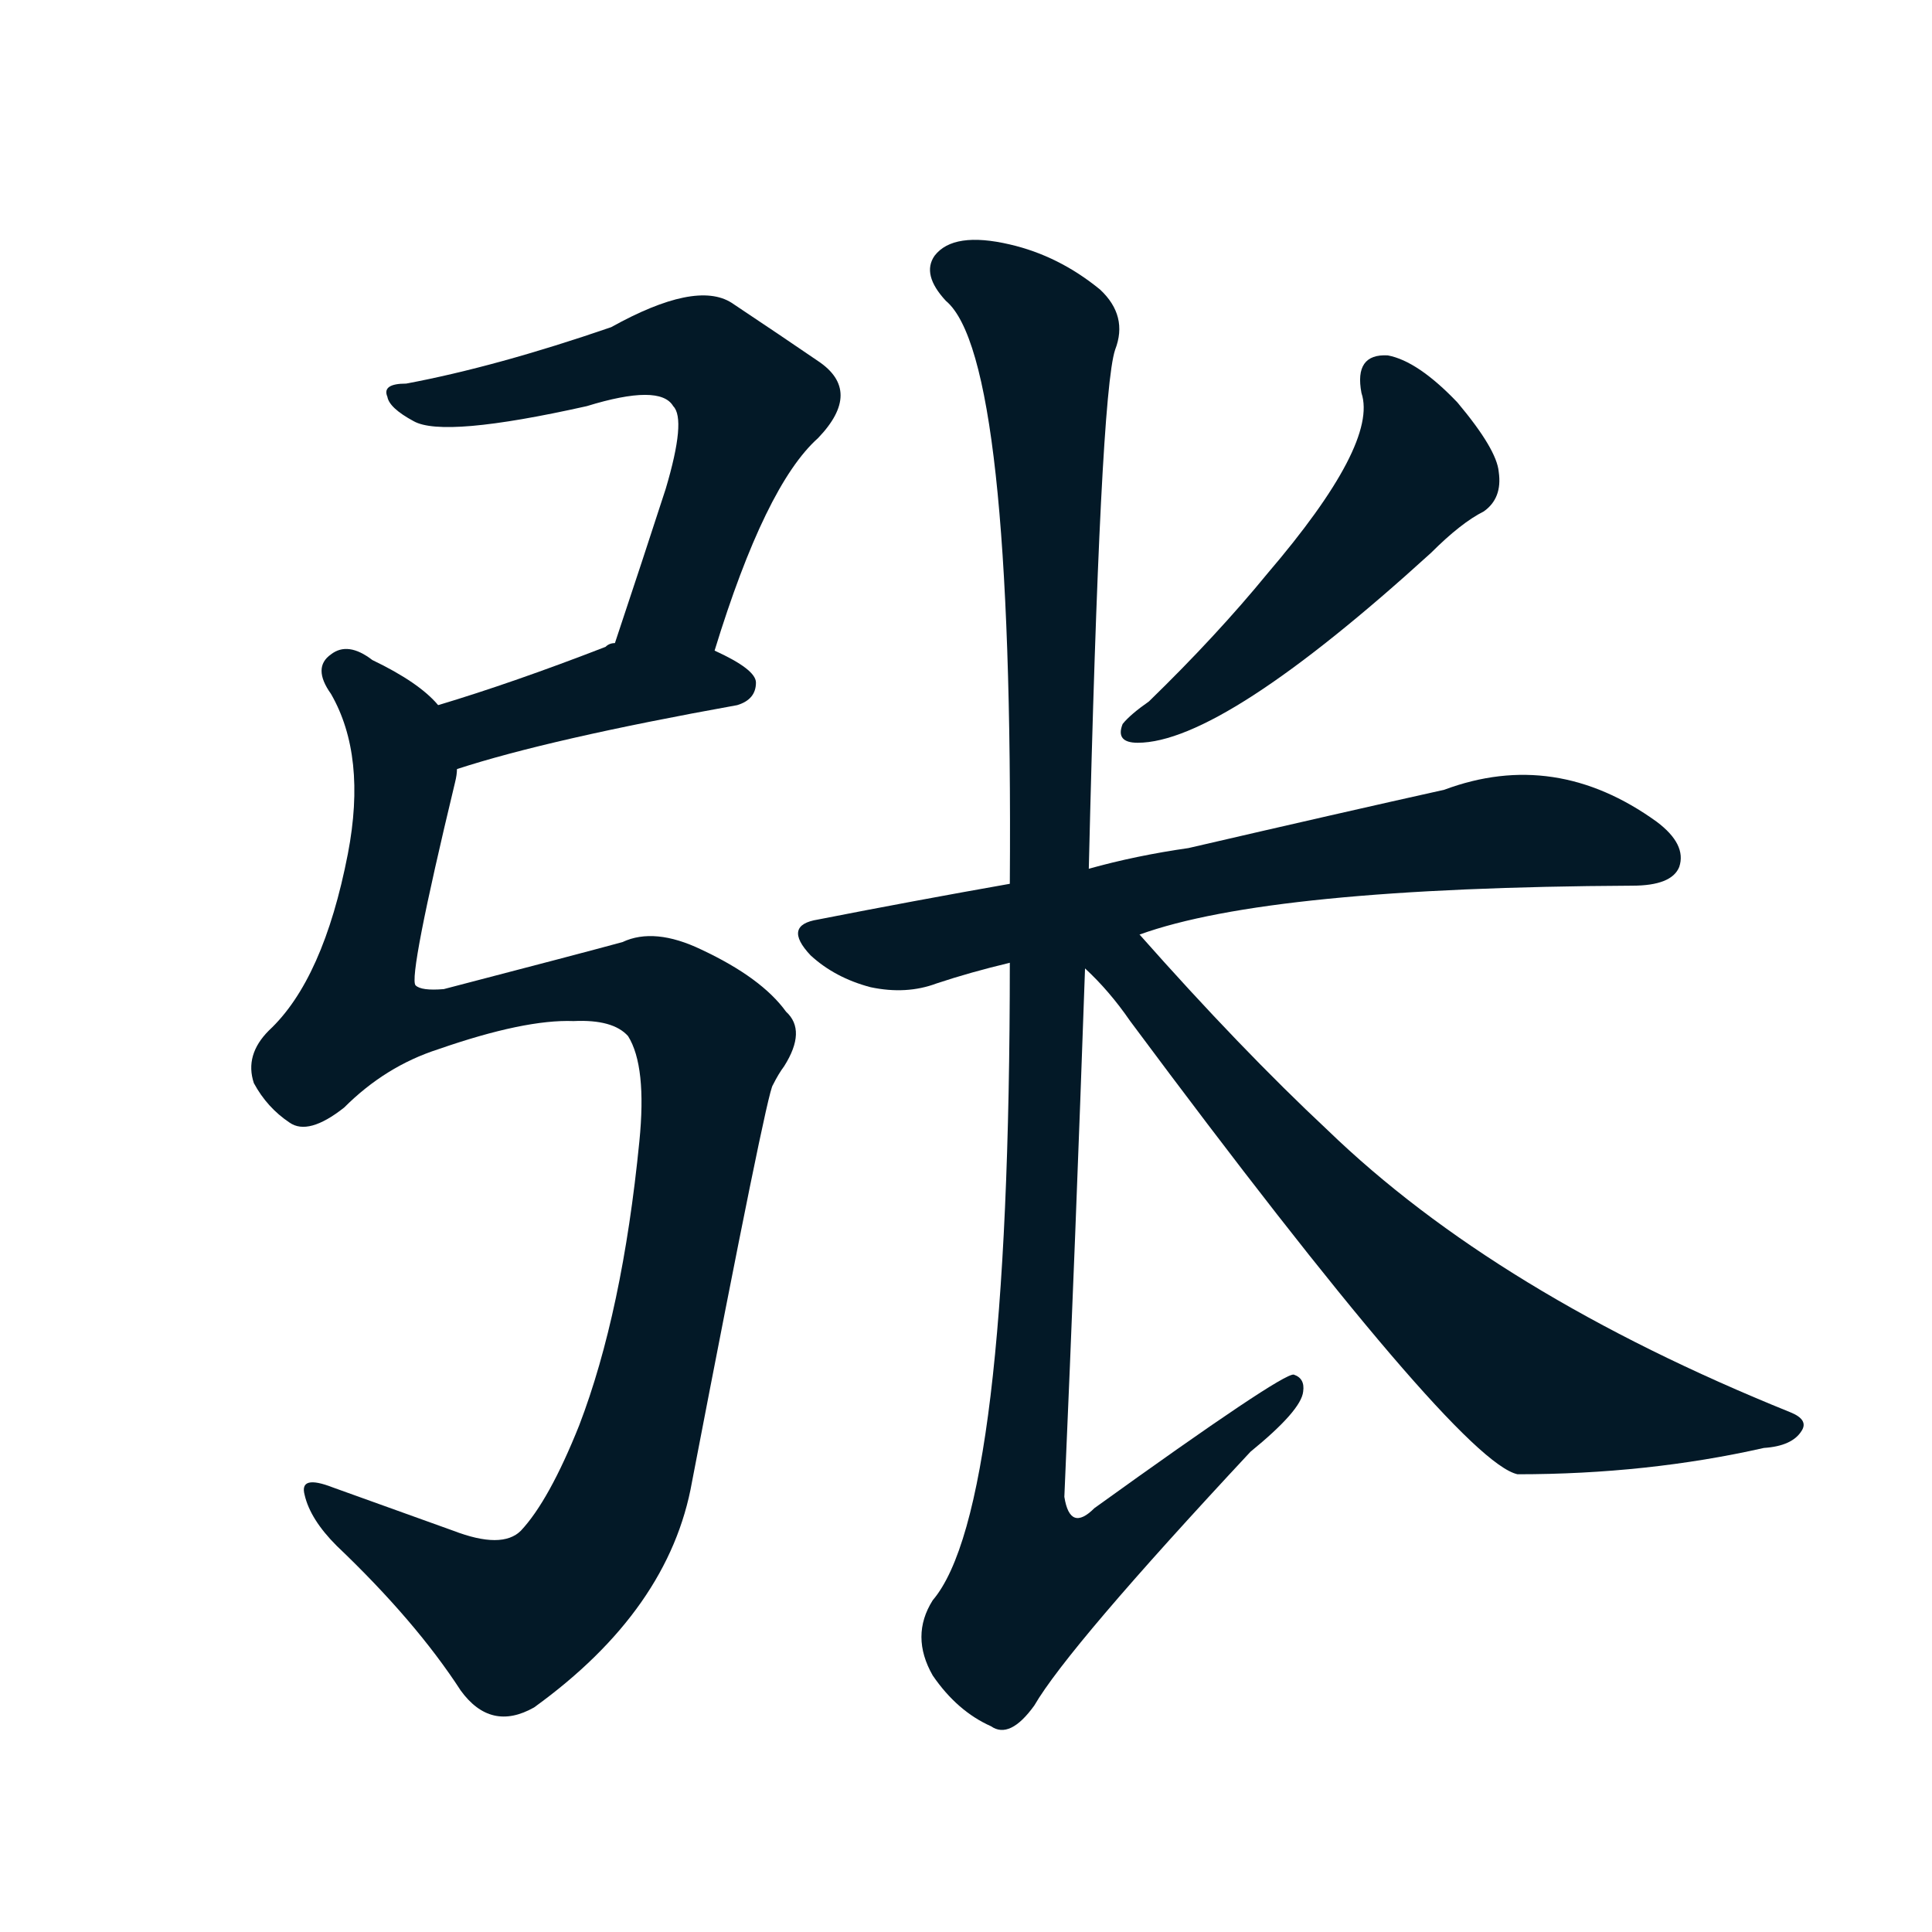
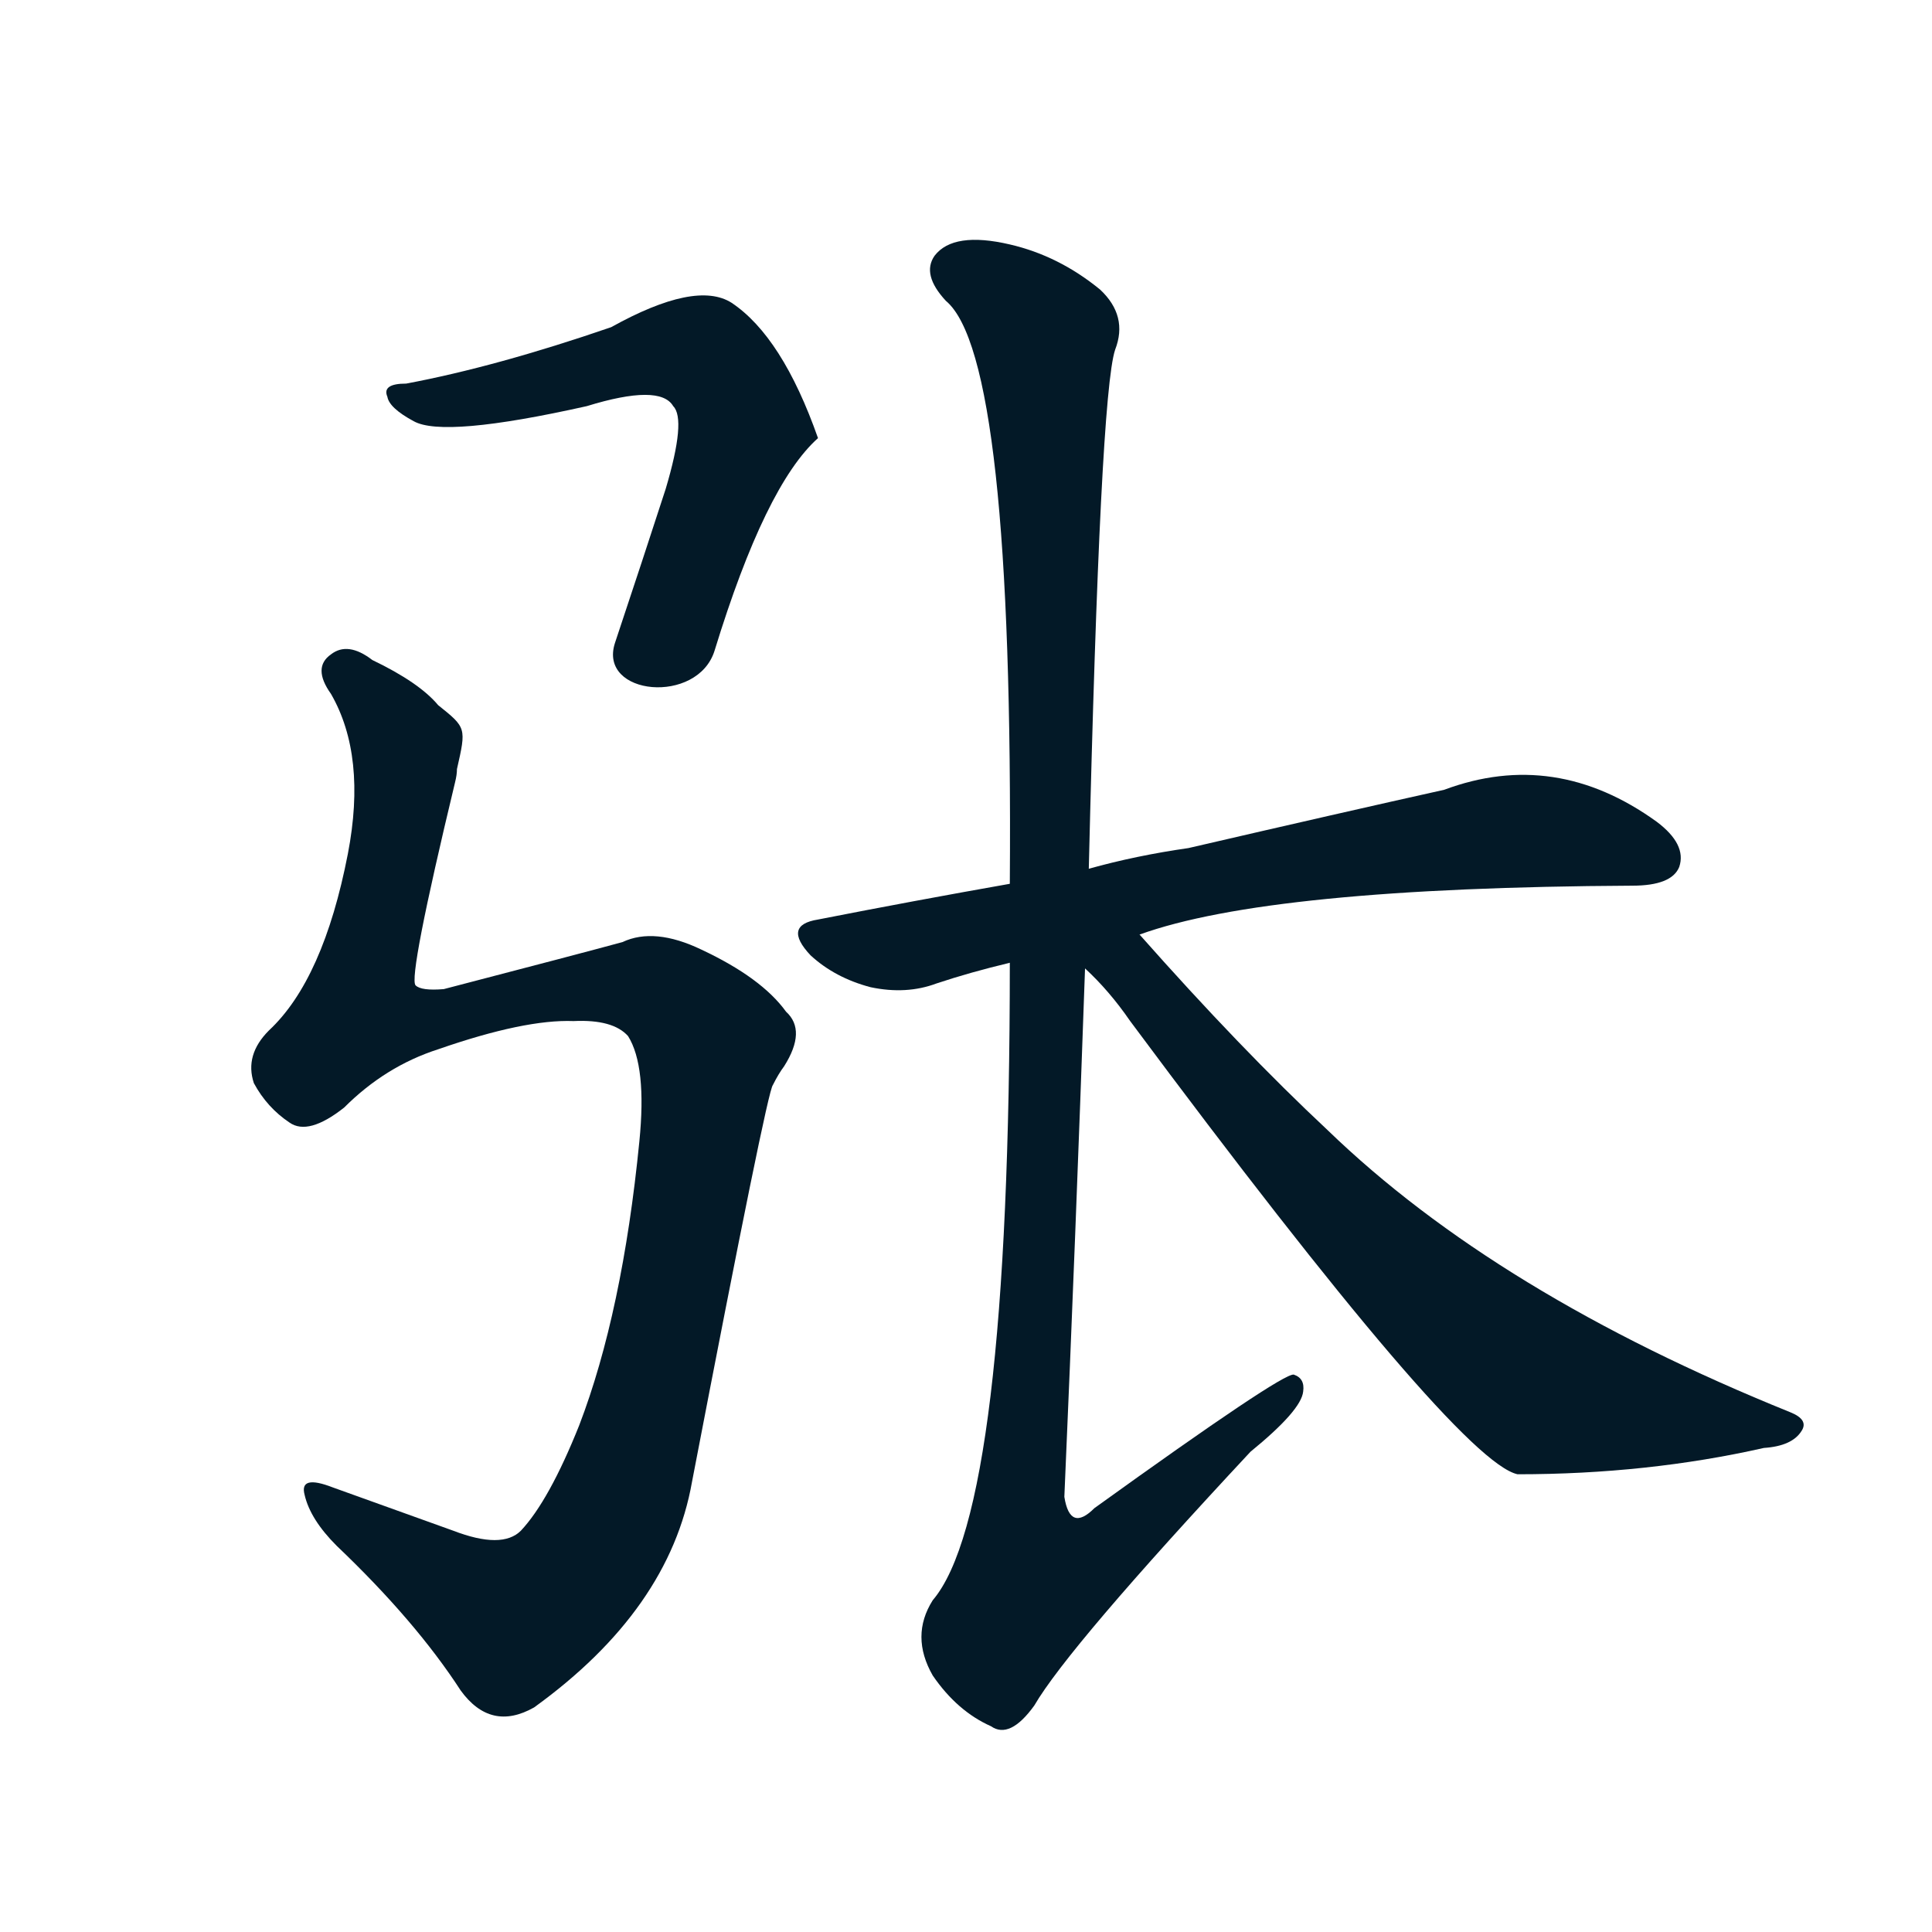
<svg xmlns="http://www.w3.org/2000/svg" width="150" height="150">
  <g fill="#031927" transform="translate(0, 131.836) scale(0.146, -0.146)">
-     <path d="M 380 557 Q 407 645 435 670 Q 459 695 435 711 Q 416 724 389 742 Q 370 754 325 729 Q 264 708 216 699 Q 203 699 206 692 Q 207 686 220 679 Q 236 670 312 687 Q 351 699 358 687 Q 365 680 354 643 Q 342 606 327 561 C 318 533 371 528 380 557 Z" />
-     <path d="M 243 494 Q 292 510 392 528 Q 402 531 402 540 Q 402 547 380 557 L 327 561 Q 324 561 322 559 Q 273 540 233 528 C 204 519 214 485 243 494 Z" />
+     <path d="M 380 557 Q 407 645 435 670 Q 416 724 389 742 Q 370 754 325 729 Q 264 708 216 699 Q 203 699 206 692 Q 207 686 220 679 Q 236 670 312 687 Q 351 699 358 687 Q 365 680 354 643 Q 342 606 327 561 C 318 533 371 528 380 557 Z" />
    <path d="M 305 360 Q 326 361 334 352 Q 344 336 340 296 Q 331 205 308 145 Q 292 105 277 89 Q 267 79 241 89 Q 205 102 177 112 Q 159 119 162 108 Q 165 95 179 81 Q 221 41 245 4 Q 261 -18 284 -5 Q 356 47 368 115 Q 408 323 411 326 Q 414 332 417 336 Q 429 355 418 365 Q 405 383 373 398 Q 348 410 331 402 Q 309 396 236 377 Q 224 376 221 379 Q 217 383 242 487 Q 243 491 243 494 C 248 516 248 516 233 528 Q 223 540 198 552 Q 185 562 176 555 Q 166 548 176 534 Q 195 501 185 449 Q 172 382 143 355 Q 130 342 135 327 Q 142 314 154 306 Q 164 299 183 314 Q 205 336 233 345 Q 279 361 305 360 Z" />
-     <path d="M 724 694 Q 733 667 674 598 Q 647 565 611 530 Q 601 523 597 518 Q 593 508 605 508 Q 650 508 761 609 Q 777 625 789 631 Q 799 638 797 652 Q 796 664 775 689 Q 754 711 738 714 Q 720 715 724 694 Z" />
    <path d="M 606 406 Q 675 431 868 432 Q 889 432 893 442 Q 897 454 881 466 Q 827 505 768 483 Q 714 471 632 452 Q 604 448 579 441 L 537 433 Q 486 424 435 414 Q 416 411 431 395 Q 444 383 463 378 Q 482 374 498 380 Q 516 386 537 391 L 606 406 Z" />
    <path d="M 579 441 Q 585 693 593 717 Q 600 735 585 749 Q 563 767 537 773 Q 507 780 497 767 Q 490 757 503 743 Q 539 713 537 433 L 537 391 Q 537 100 496 52 Q 484 33 496 12 Q 509 -7 527 -15 Q 537 -22 550 -4 Q 568 27 665 131 Q 692 153 693 163 Q 694 170 688 172 Q 682 173 582 101 Q 569 88 566 107 Q 572 245 577 388 L 579 441 Z" />
    <path d="M 577 388 Q 590 376 601 360 Q 775 126 807 119 Q 876 119 938 133 Q 953 134 958 142 Q 962 148 952 152 Q 796 215 706 302 Q 660 345 606 406 C 579 437 556 409 577 388 Z" />
  </g>
</svg>